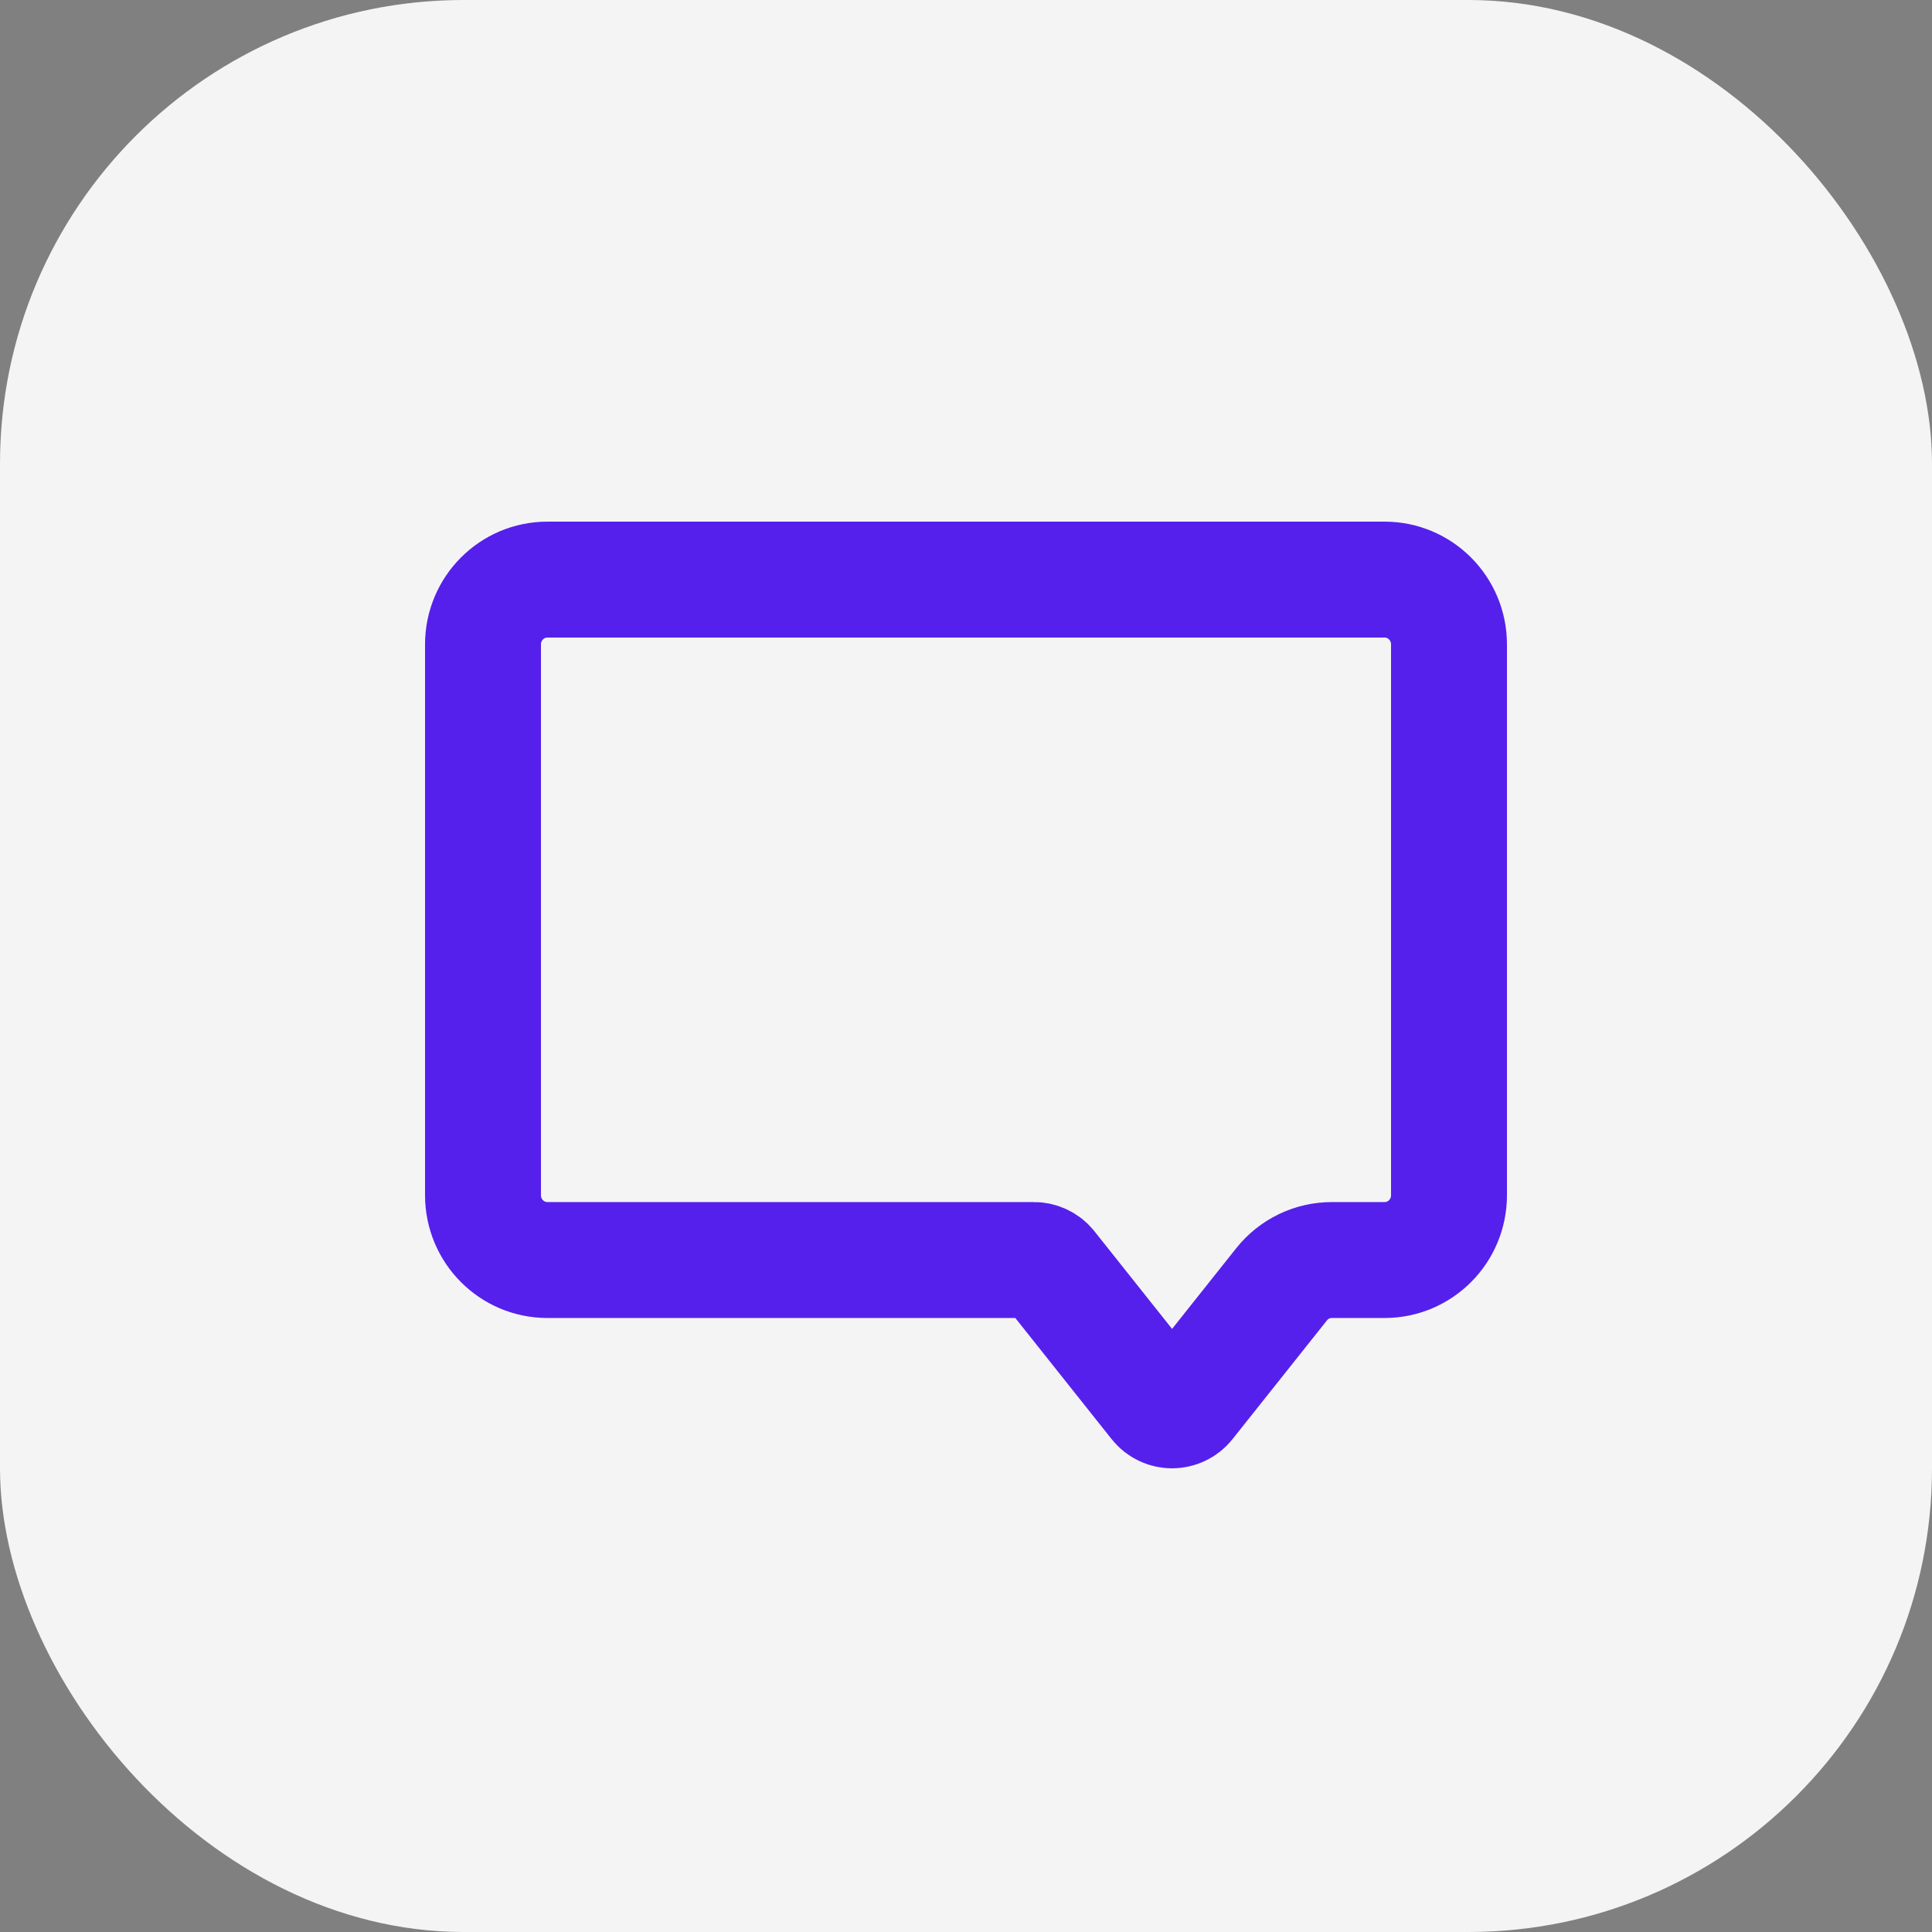
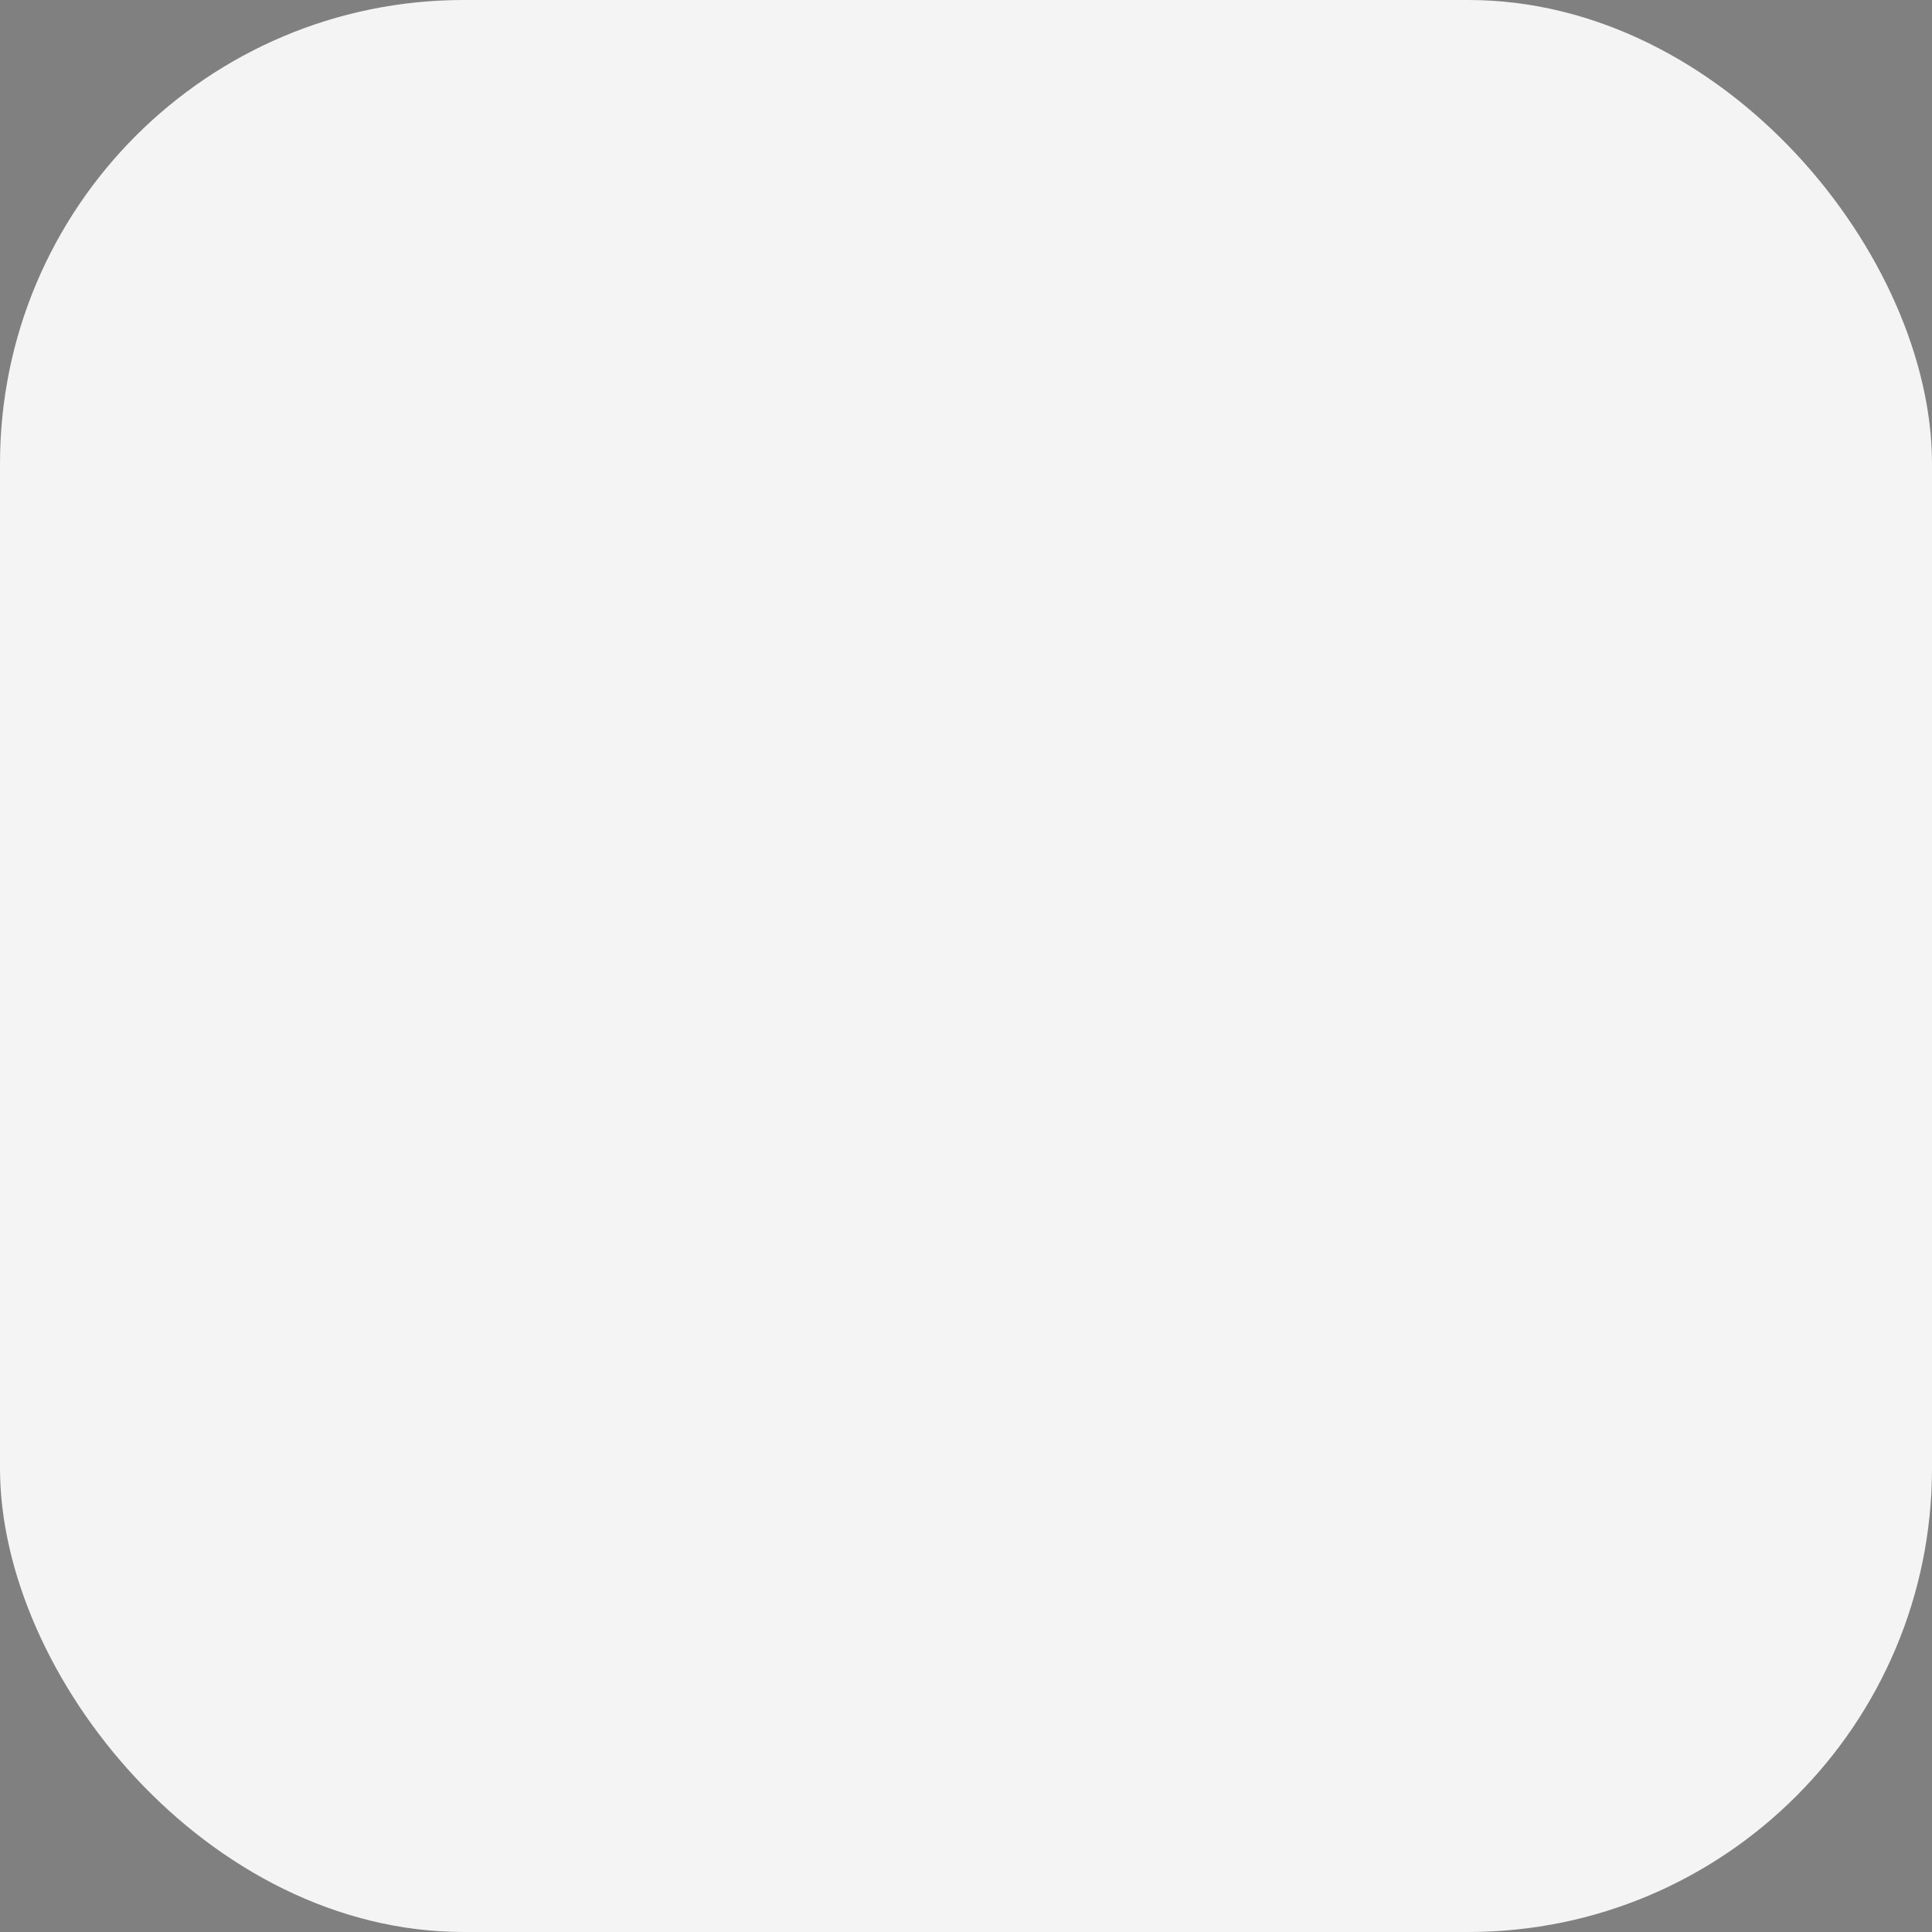
<svg xmlns="http://www.w3.org/2000/svg" width="100" height="100" viewBox="0 0 100 100" fill="none">
  <rect x="0" y="0" width="100" height="100" fill="#808080" stroke="none" />
  <g clip-path="url(#clip0_124_194)">
    <rect width="100" height="100" fill="#F4F4F5" />
-     <path d="M59.886 72.622L54.3 65.597C54.111 65.358 53.822 65.219 53.517 65.219H28.333C26.492 65.219 25 63.717 25 61.865V33.354C25 31.502 26.492 30 28.333 30H71.667C73.508 30 75 31.502 75 33.354V61.865C75 63.717 73.508 65.219 71.667 65.219H68.935C67.923 65.219 66.965 65.682 66.332 66.478L61.447 72.622C61.047 73.126 60.286 73.126 59.886 72.622Z" stroke="#5520EB" stroke-width="6" stroke-linecap="round" />
  </g>
  <defs>
    <clipPath id="clip0_124_194">
      <rect width="100" height="100" rx="24" fill="white" />
    </clipPath>
  </defs>
</svg>